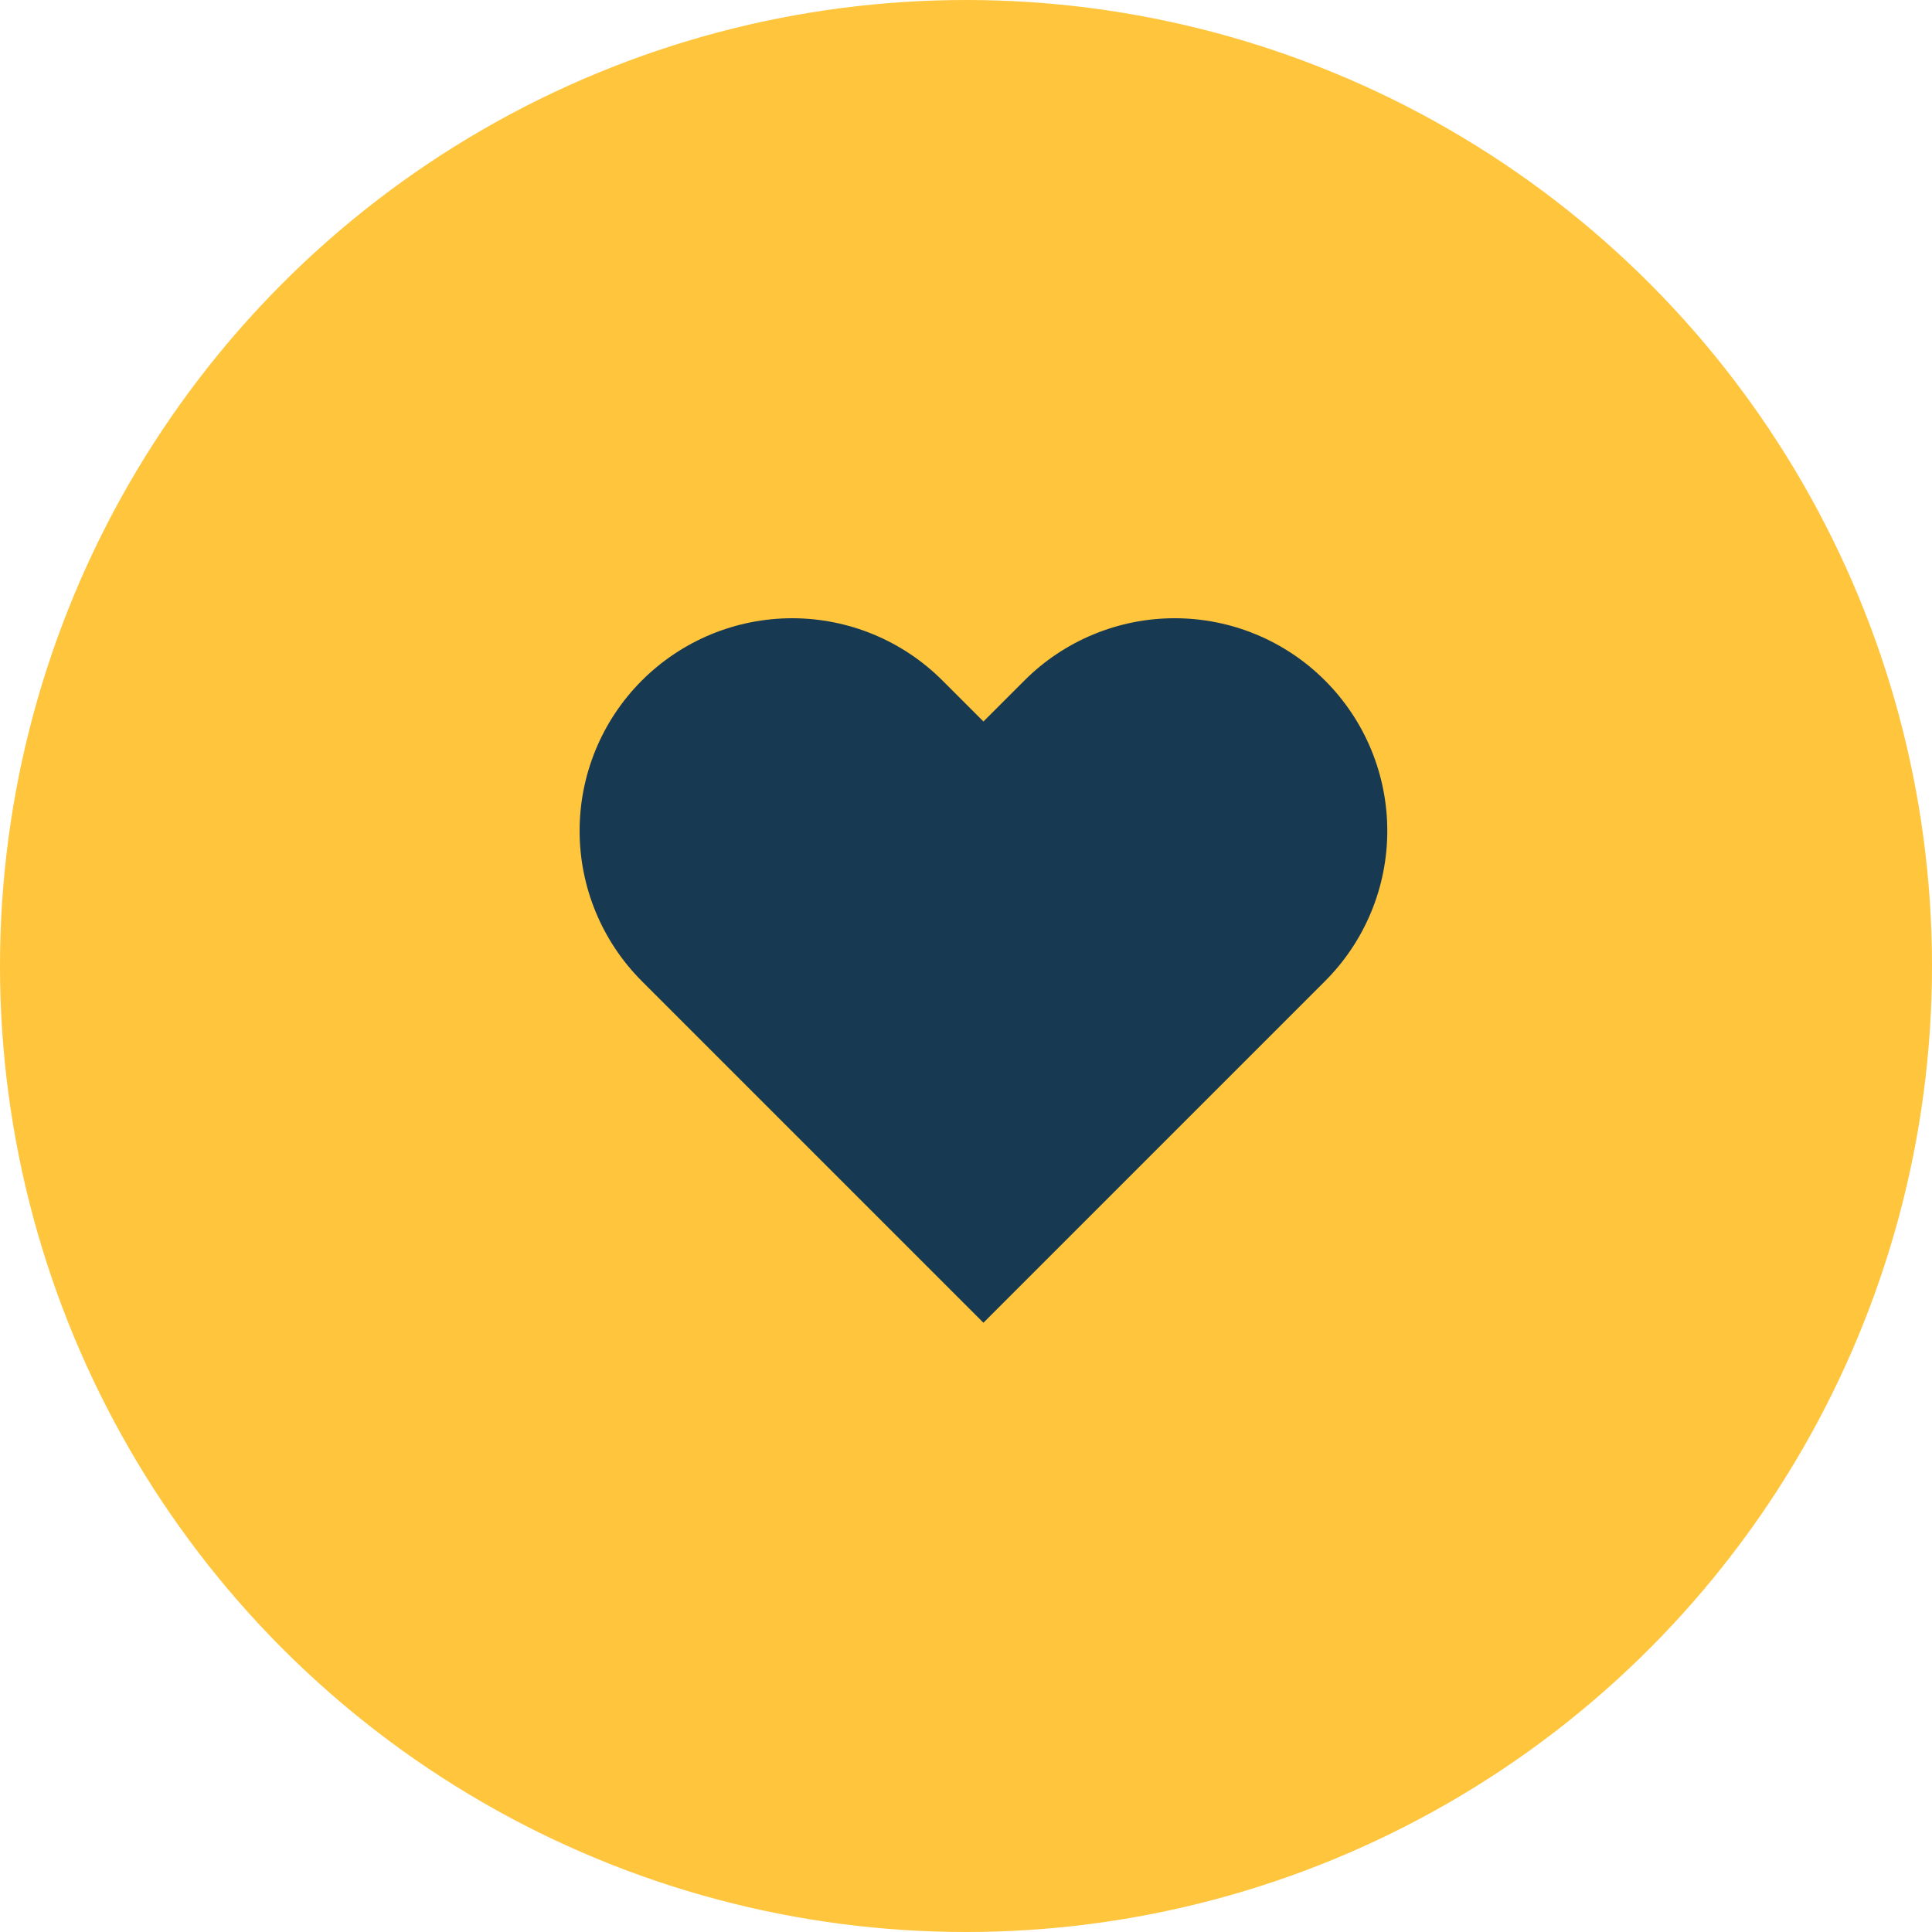
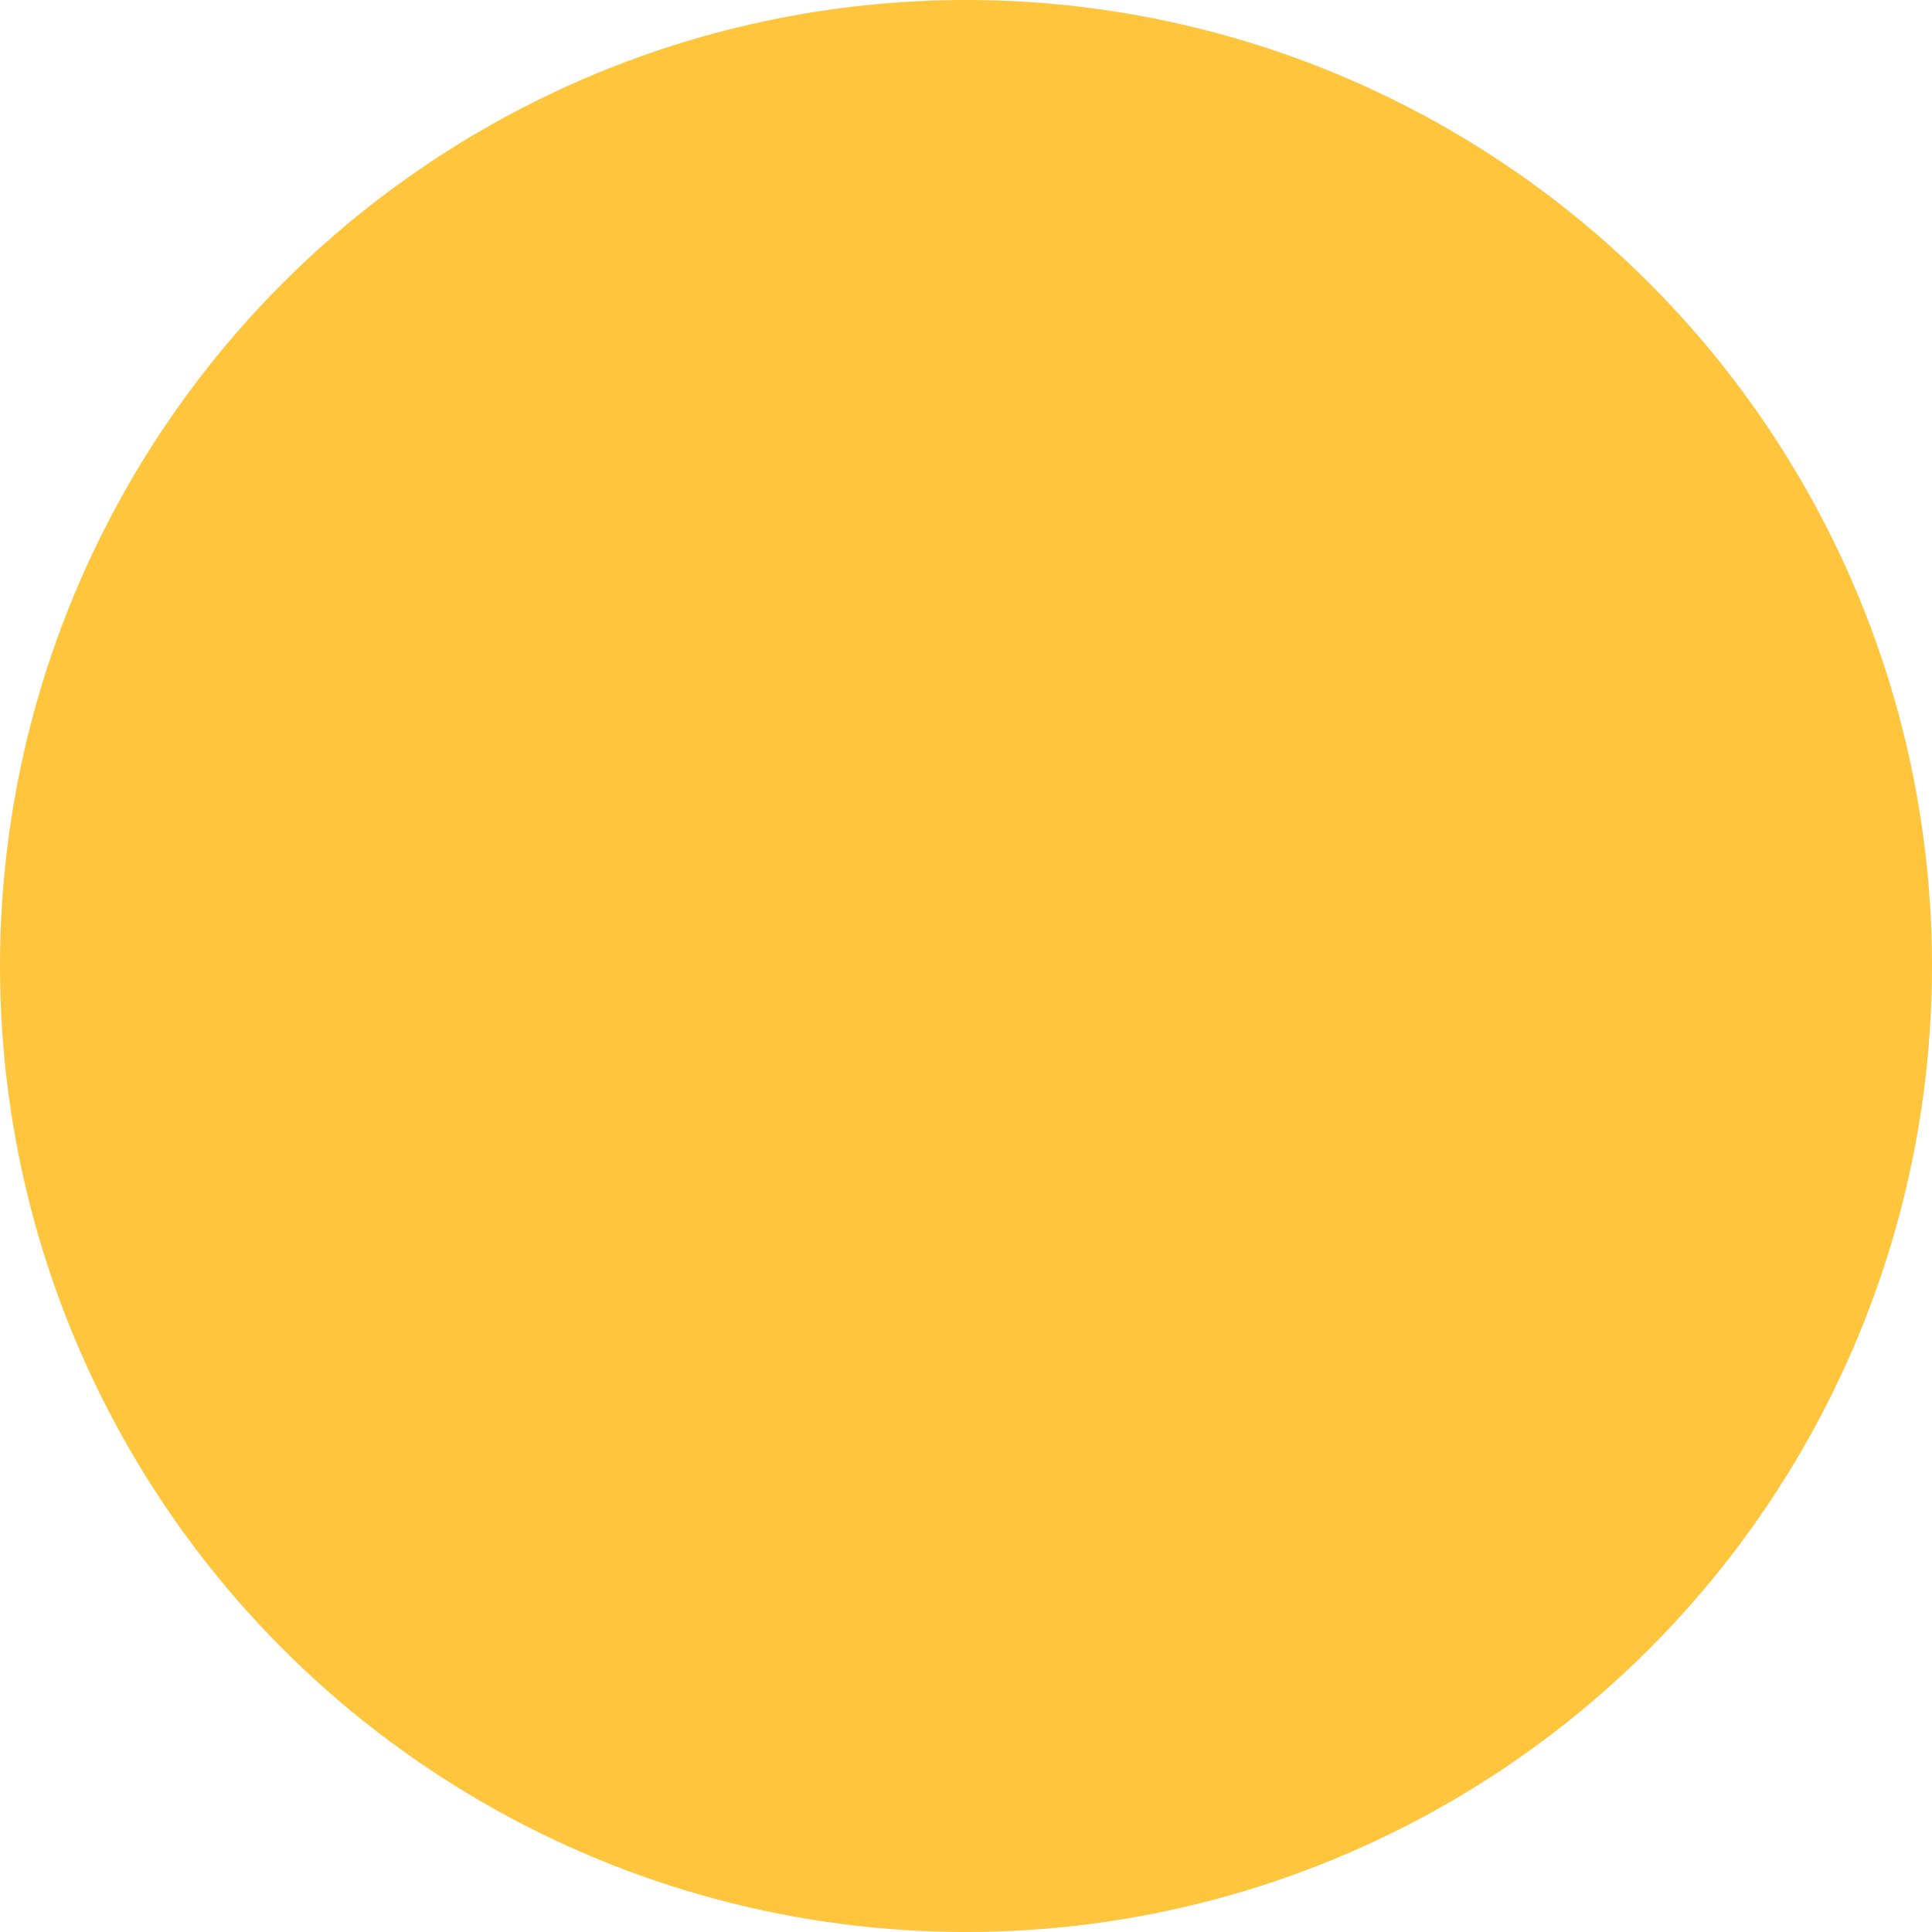
<svg xmlns="http://www.w3.org/2000/svg" width="50" height="50" viewBox="0 0 50 50" fill="none">
  <circle cx="25" cy="25" r="25" fill="#FFC53D" />
-   <path d="M34.291 17.612C33.781 17.101 33.174 16.695 32.507 16.419C31.839 16.142 31.124 16 30.401 16C29.679 16 28.963 16.142 28.296 16.419C27.628 16.695 27.022 17.101 26.511 17.612L25.451 18.672L24.391 17.612C23.36 16.58 21.96 16 20.501 16C19.042 16 17.643 16.58 16.611 17.612C15.58 18.643 15 20.043 15 21.502C15 22.961 15.58 24.36 16.611 25.392L17.671 26.452L25.451 34.232L33.231 26.452L34.291 25.392C34.802 24.881 35.208 24.275 35.484 23.607C35.761 22.94 35.903 22.224 35.903 21.502C35.903 20.779 35.761 20.064 35.484 19.396C35.208 18.729 34.802 18.123 34.291 17.612Z" fill="#173A52" />
</svg>